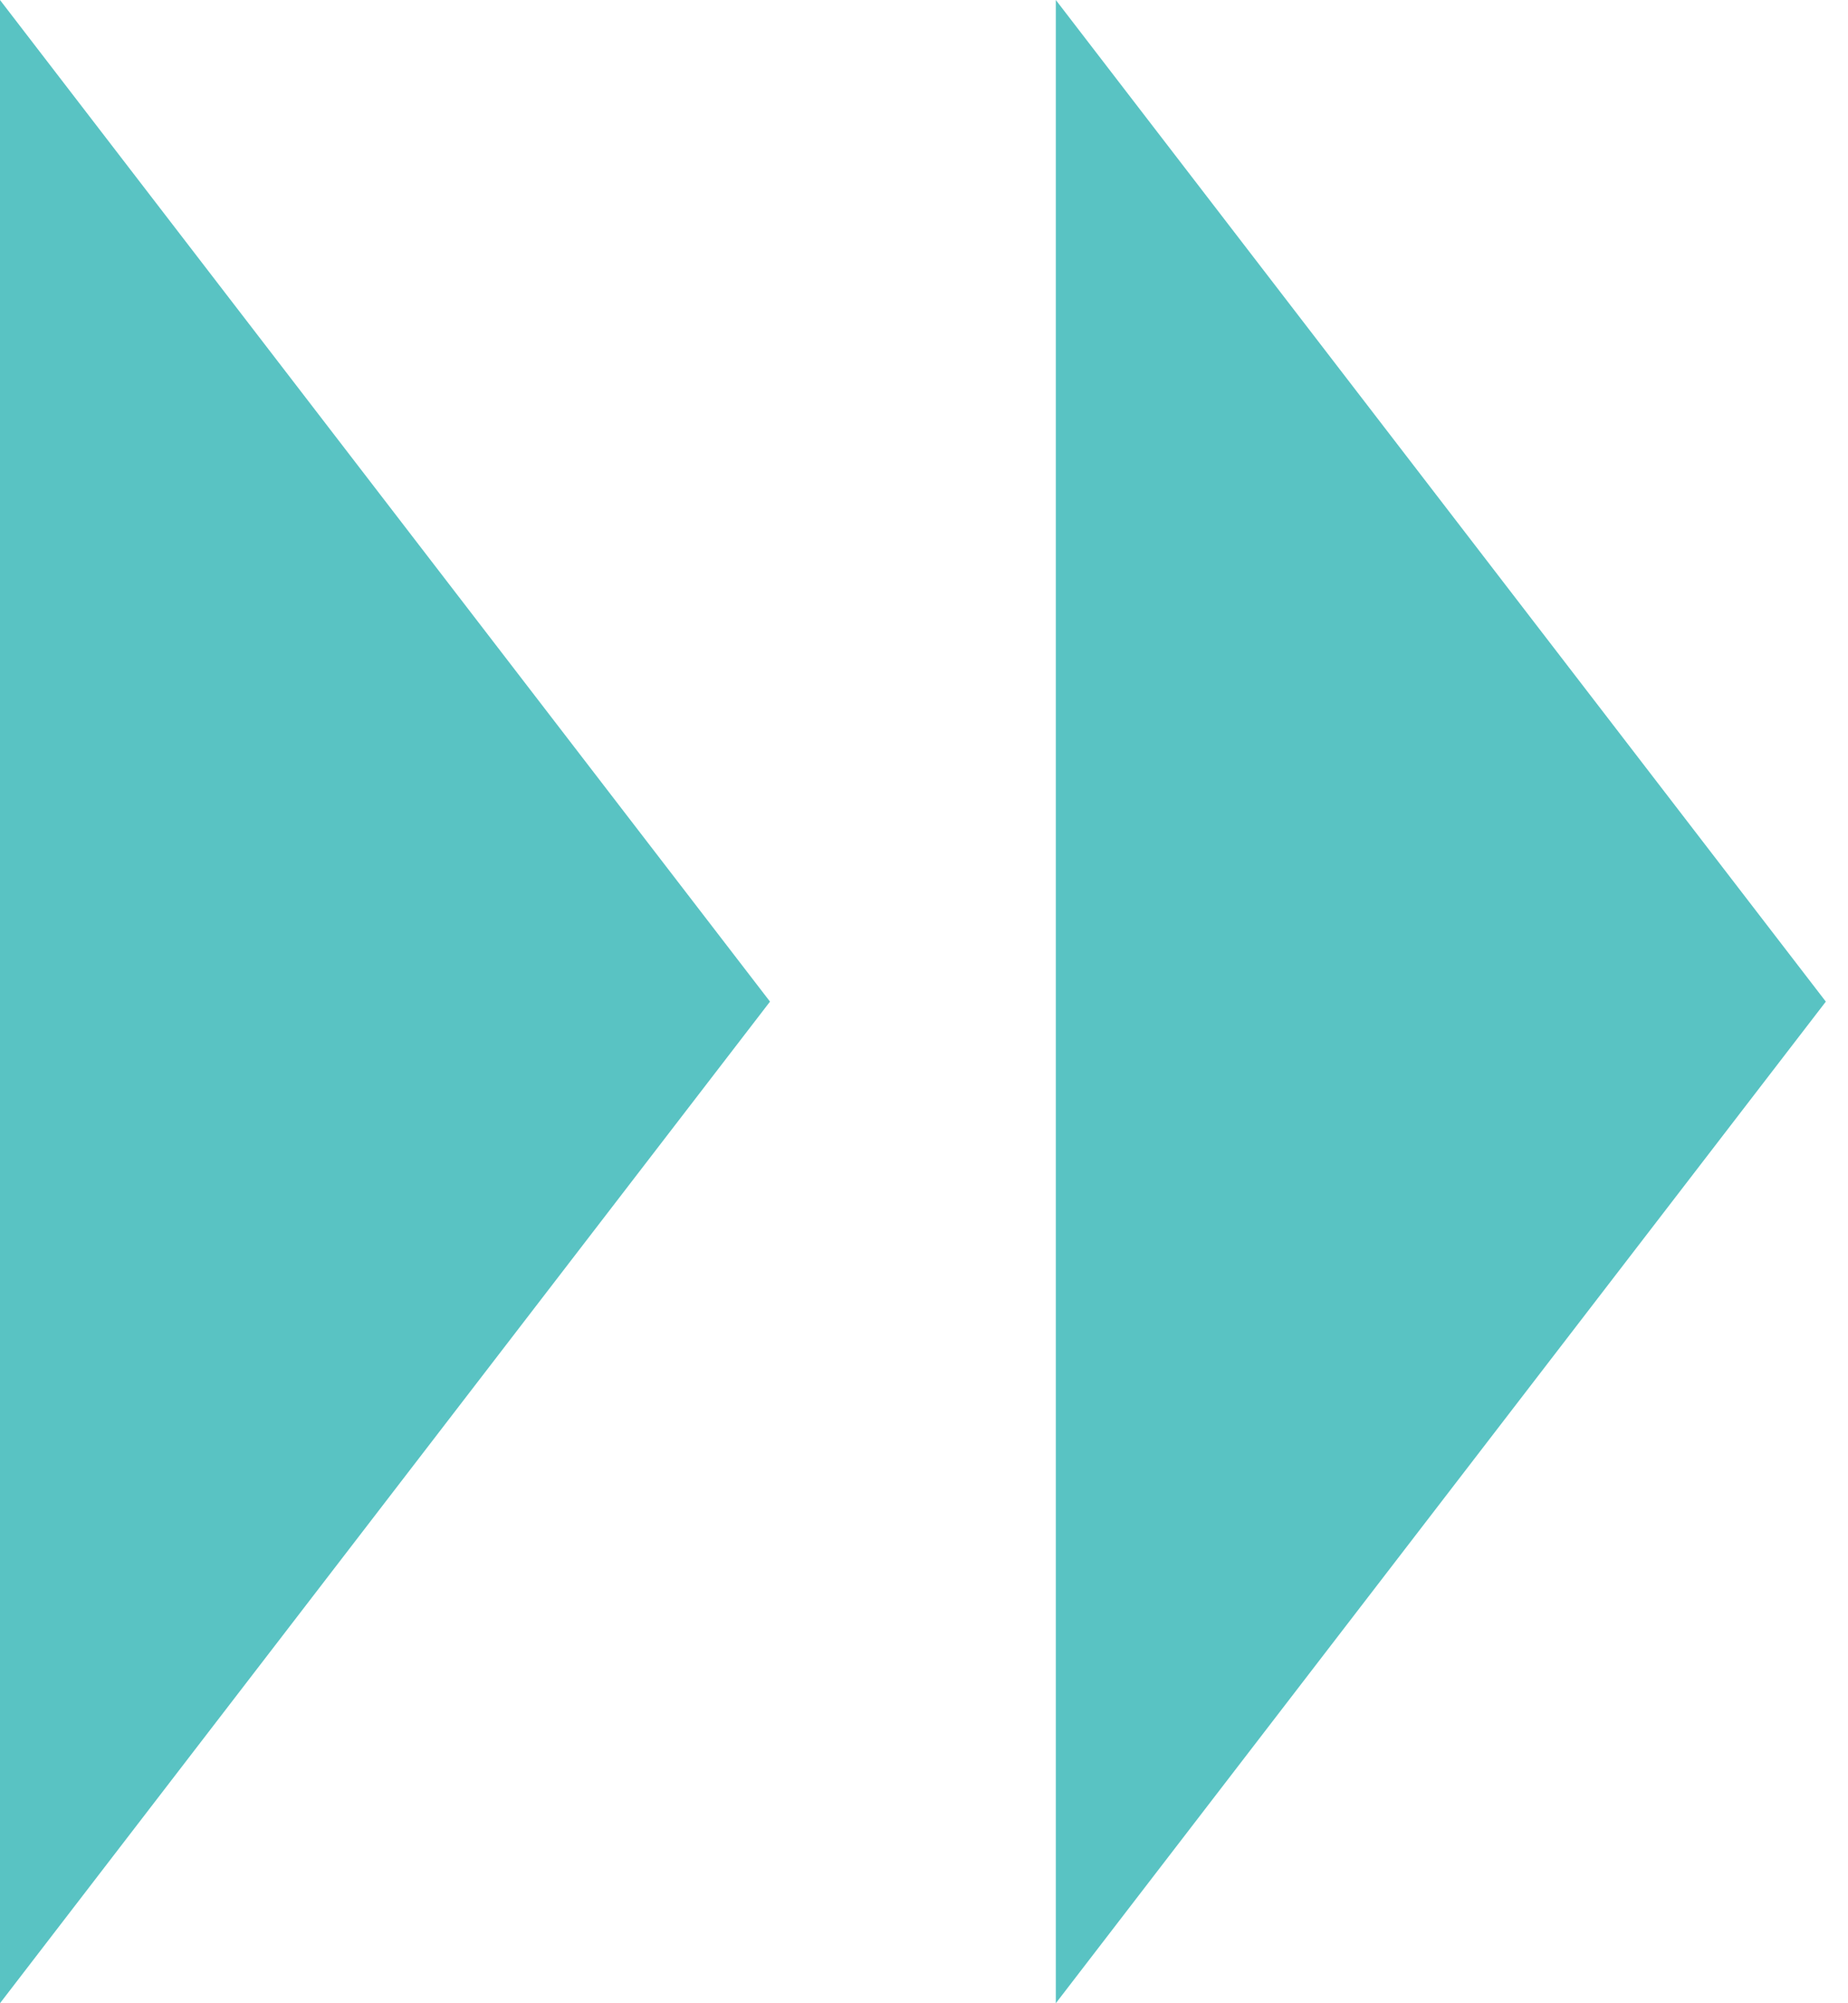
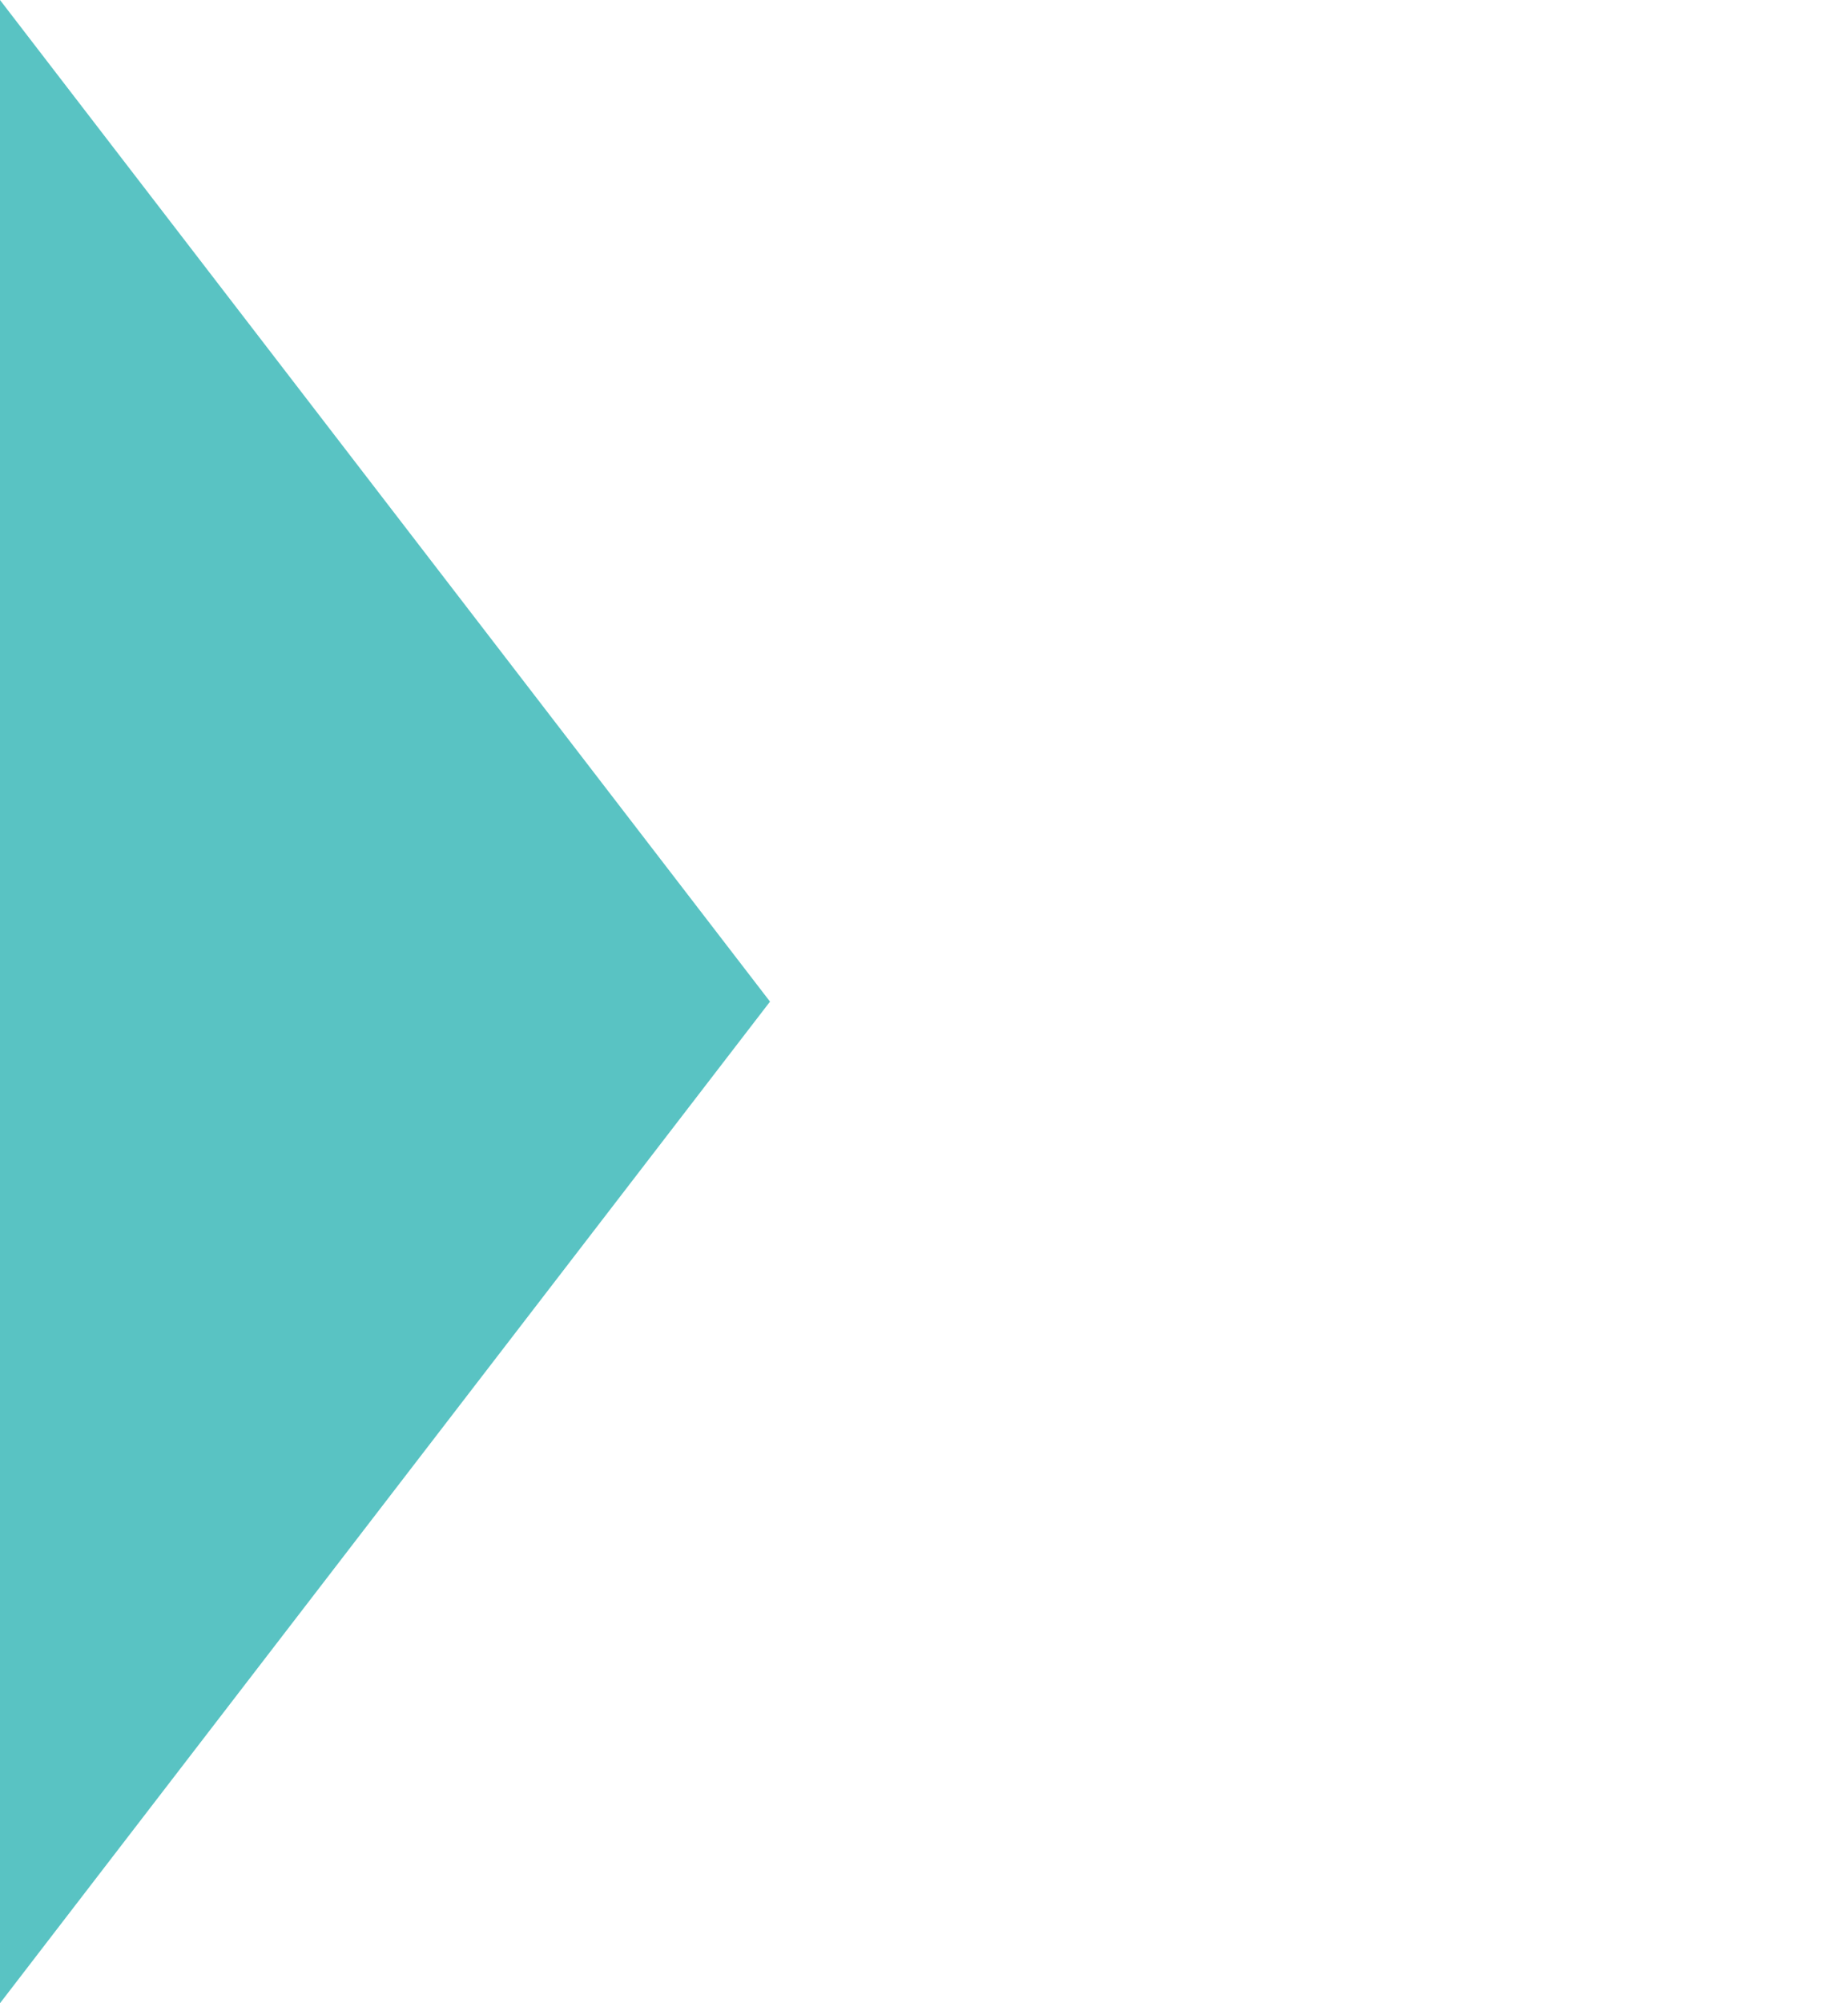
<svg xmlns="http://www.w3.org/2000/svg" width="12" height="13" viewBox="0 0 12 13" fill="none">
  <path d="M5 6.5L0 0V13L5 6.5Z" fill="#59C3C3" />
-   <path d="M11.856 6.5L6.856 0V13L11.856 6.5Z" fill="#59C3C3" />
</svg>